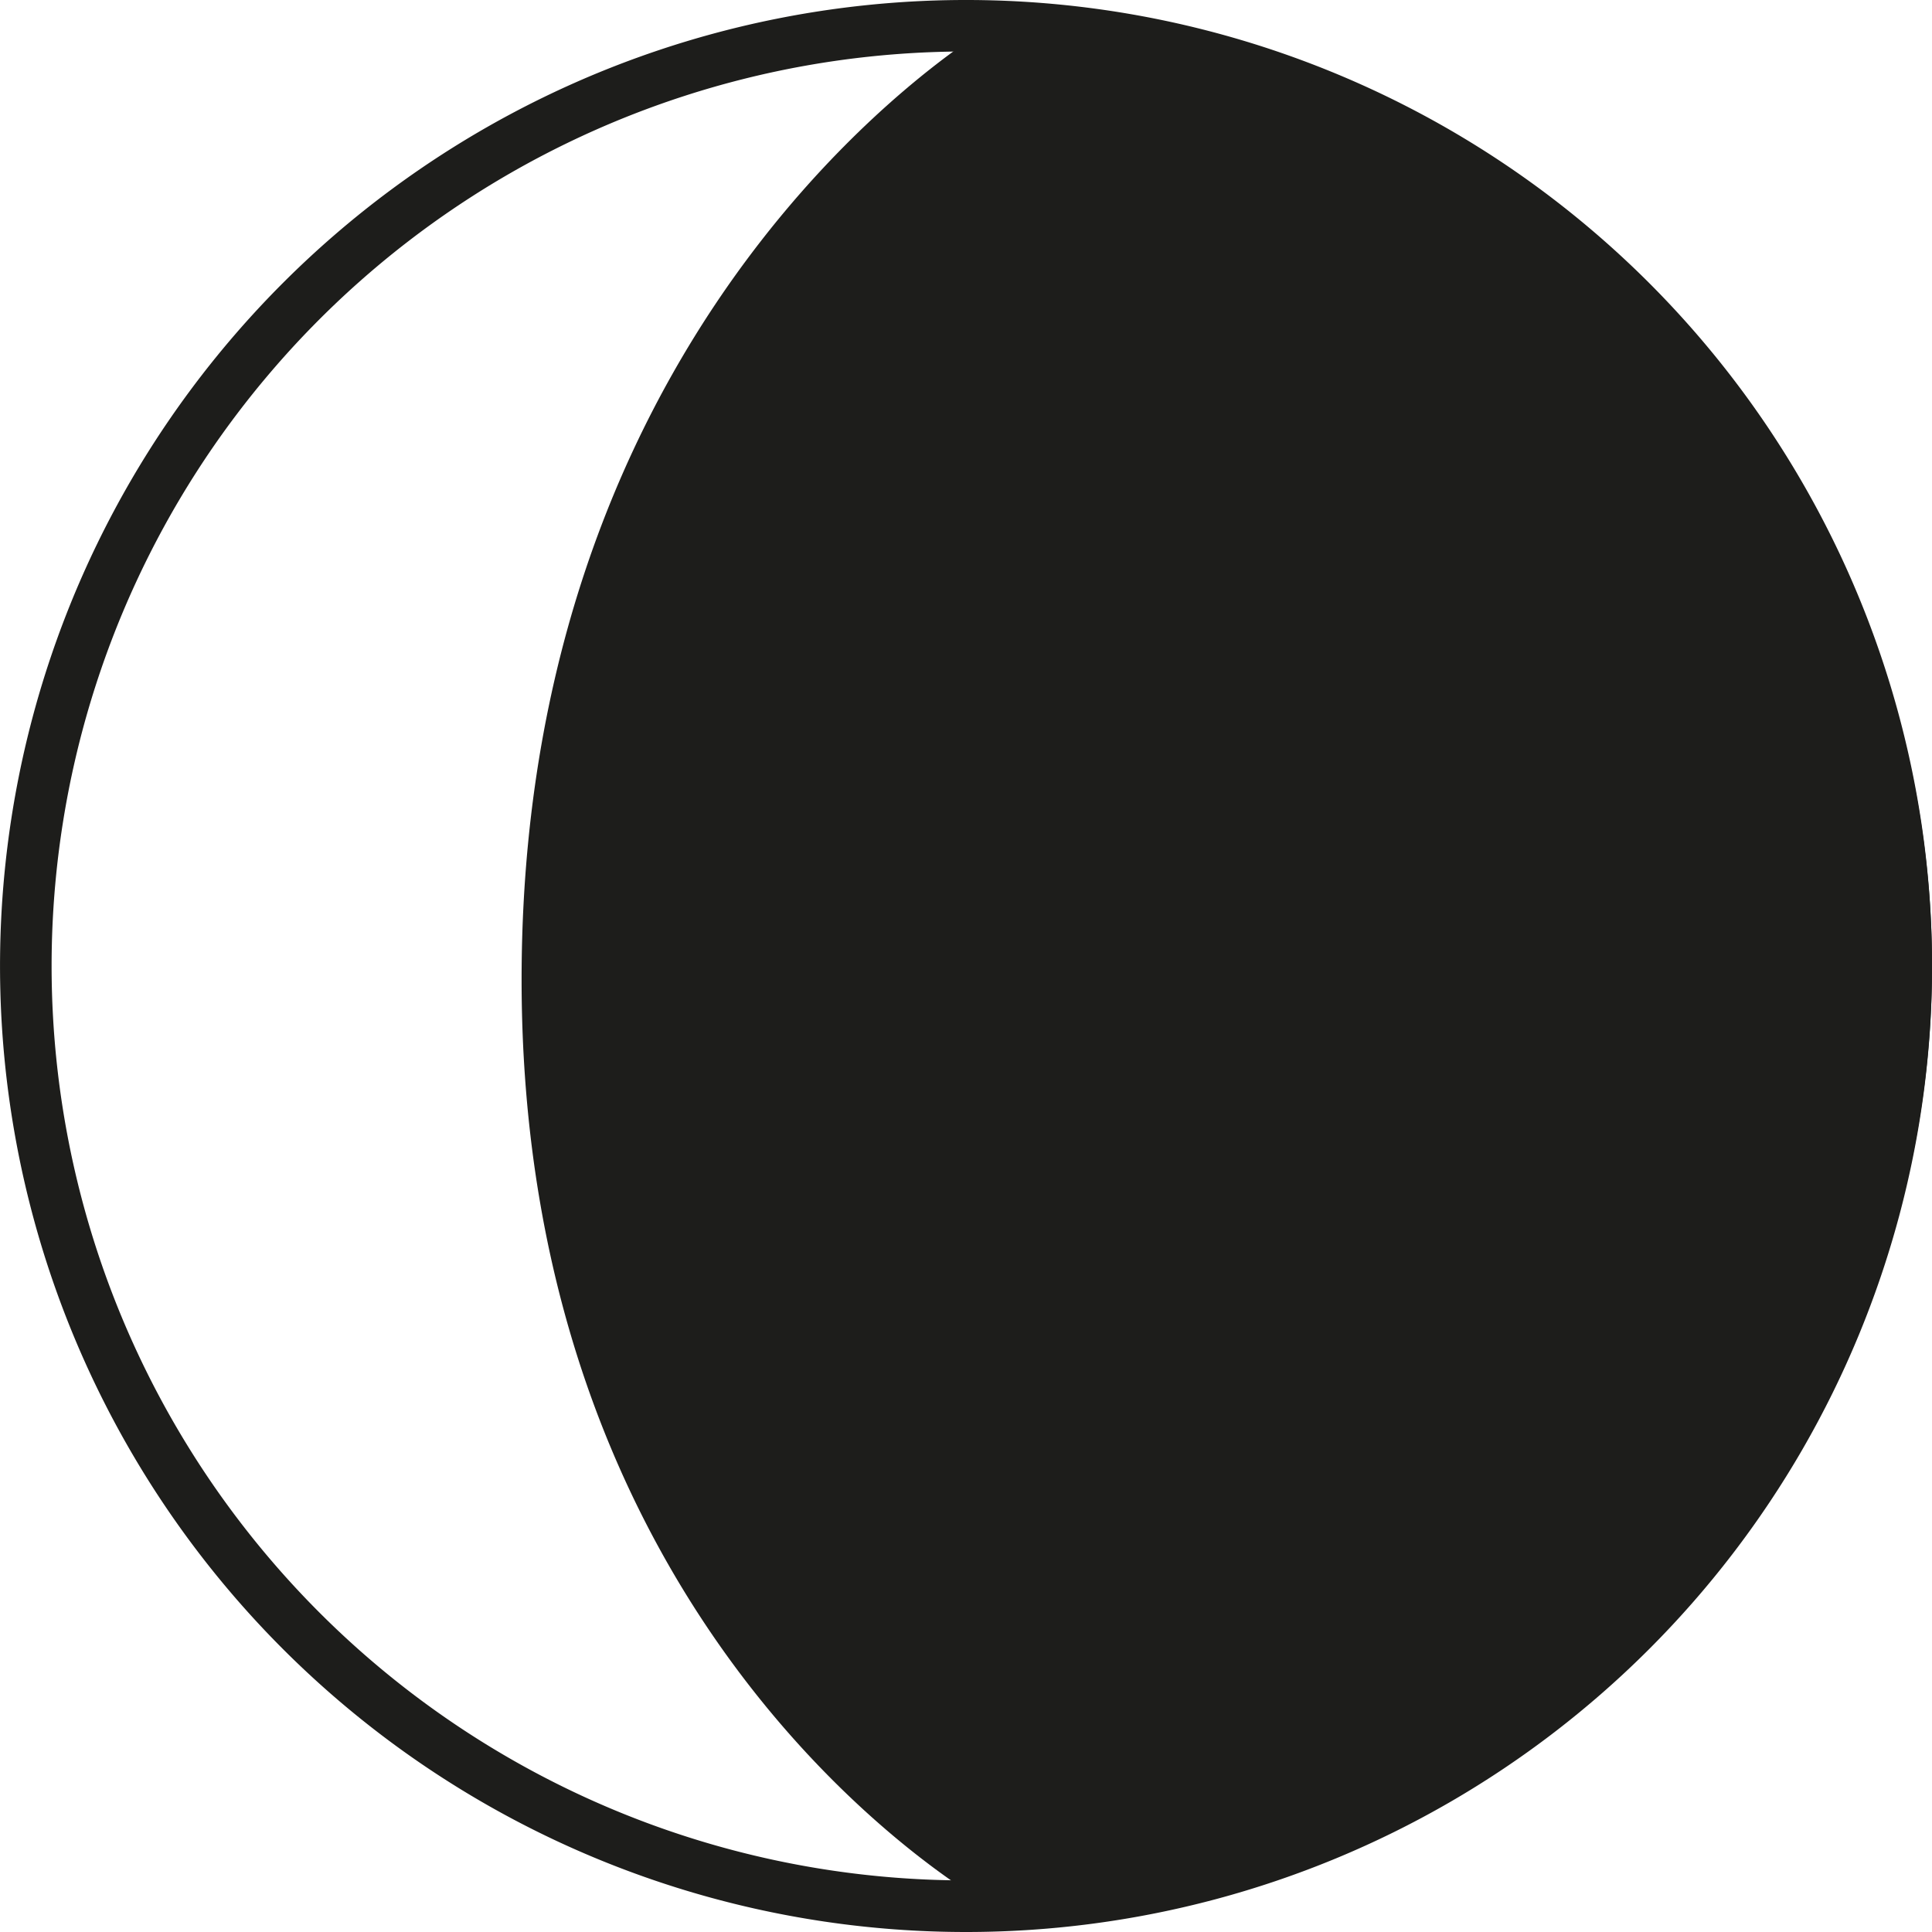
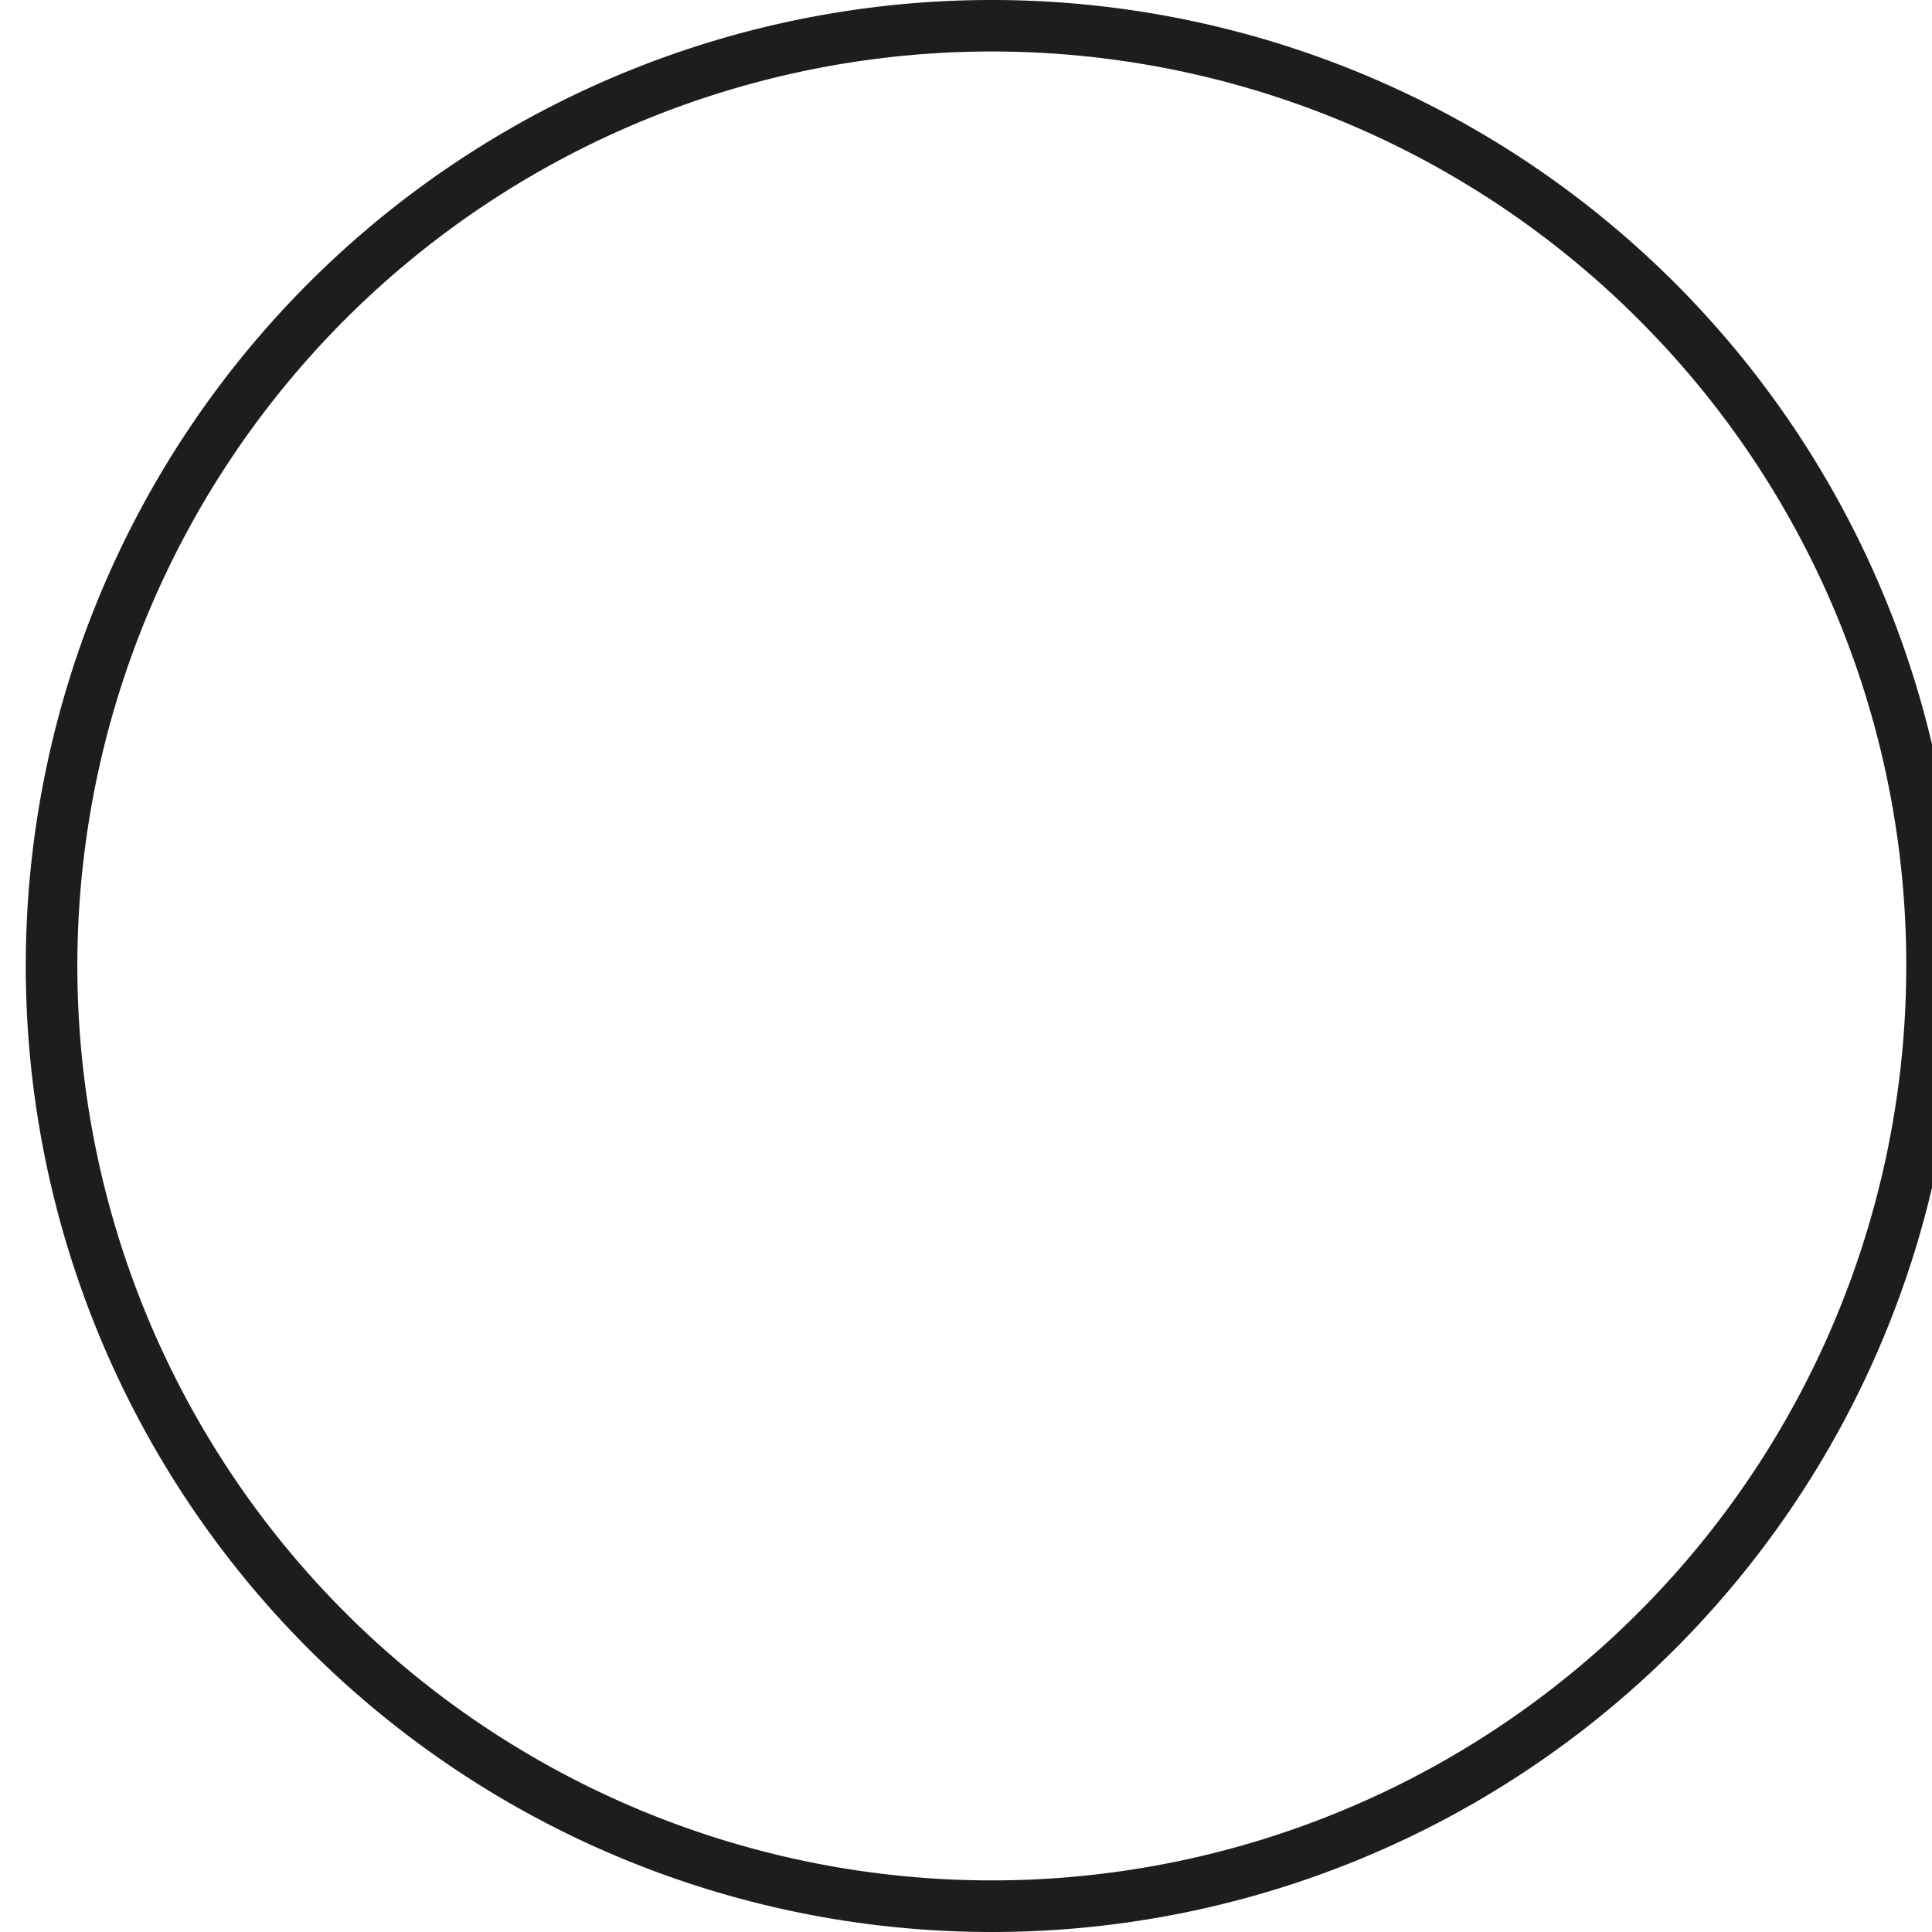
<svg xmlns="http://www.w3.org/2000/svg" id="Grupo_11196" data-name="Grupo 11196" width="61.02" height="61.021" viewBox="0 0 61.02 61.021">
-   <path id="Trazado_3602" data-name="Trazado 3602" d="M869.577,240.39h-.813a28.882,28.882,0,1,1-8.459-20.424,28.78,28.78,0,0,1,8.459,20.424h1.627a30.51,30.51,0,1,0-30.51,30.51,30.506,30.506,0,0,0,30.51-30.51Z" transform="translate(-809.37 -209.88)" fill="#1d1d1b" />
-   <path id="Trazado_3603" data-name="Trazado 3603" d="M874.171,240.577a29.7,29.7,0,0,0-29.7-29.7s-14.649,8.451-14.844,29.7c-.2,21.539,14.844,29.7,14.844,29.7a29.7,29.7,0,0,0,29.7-29.7Z" transform="translate(-813.151 -210.066)" fill="#1d1d1b" />
+   <path id="Trazado_3602" data-name="Trazado 3602" d="M869.577,240.39a28.882,28.882,0,1,1-8.459-20.424,28.78,28.78,0,0,1,8.459,20.424h1.627a30.51,30.51,0,1,0-30.51,30.51,30.506,30.506,0,0,0,30.51-30.51Z" transform="translate(-809.37 -209.88)" fill="#1d1d1b" />
</svg>